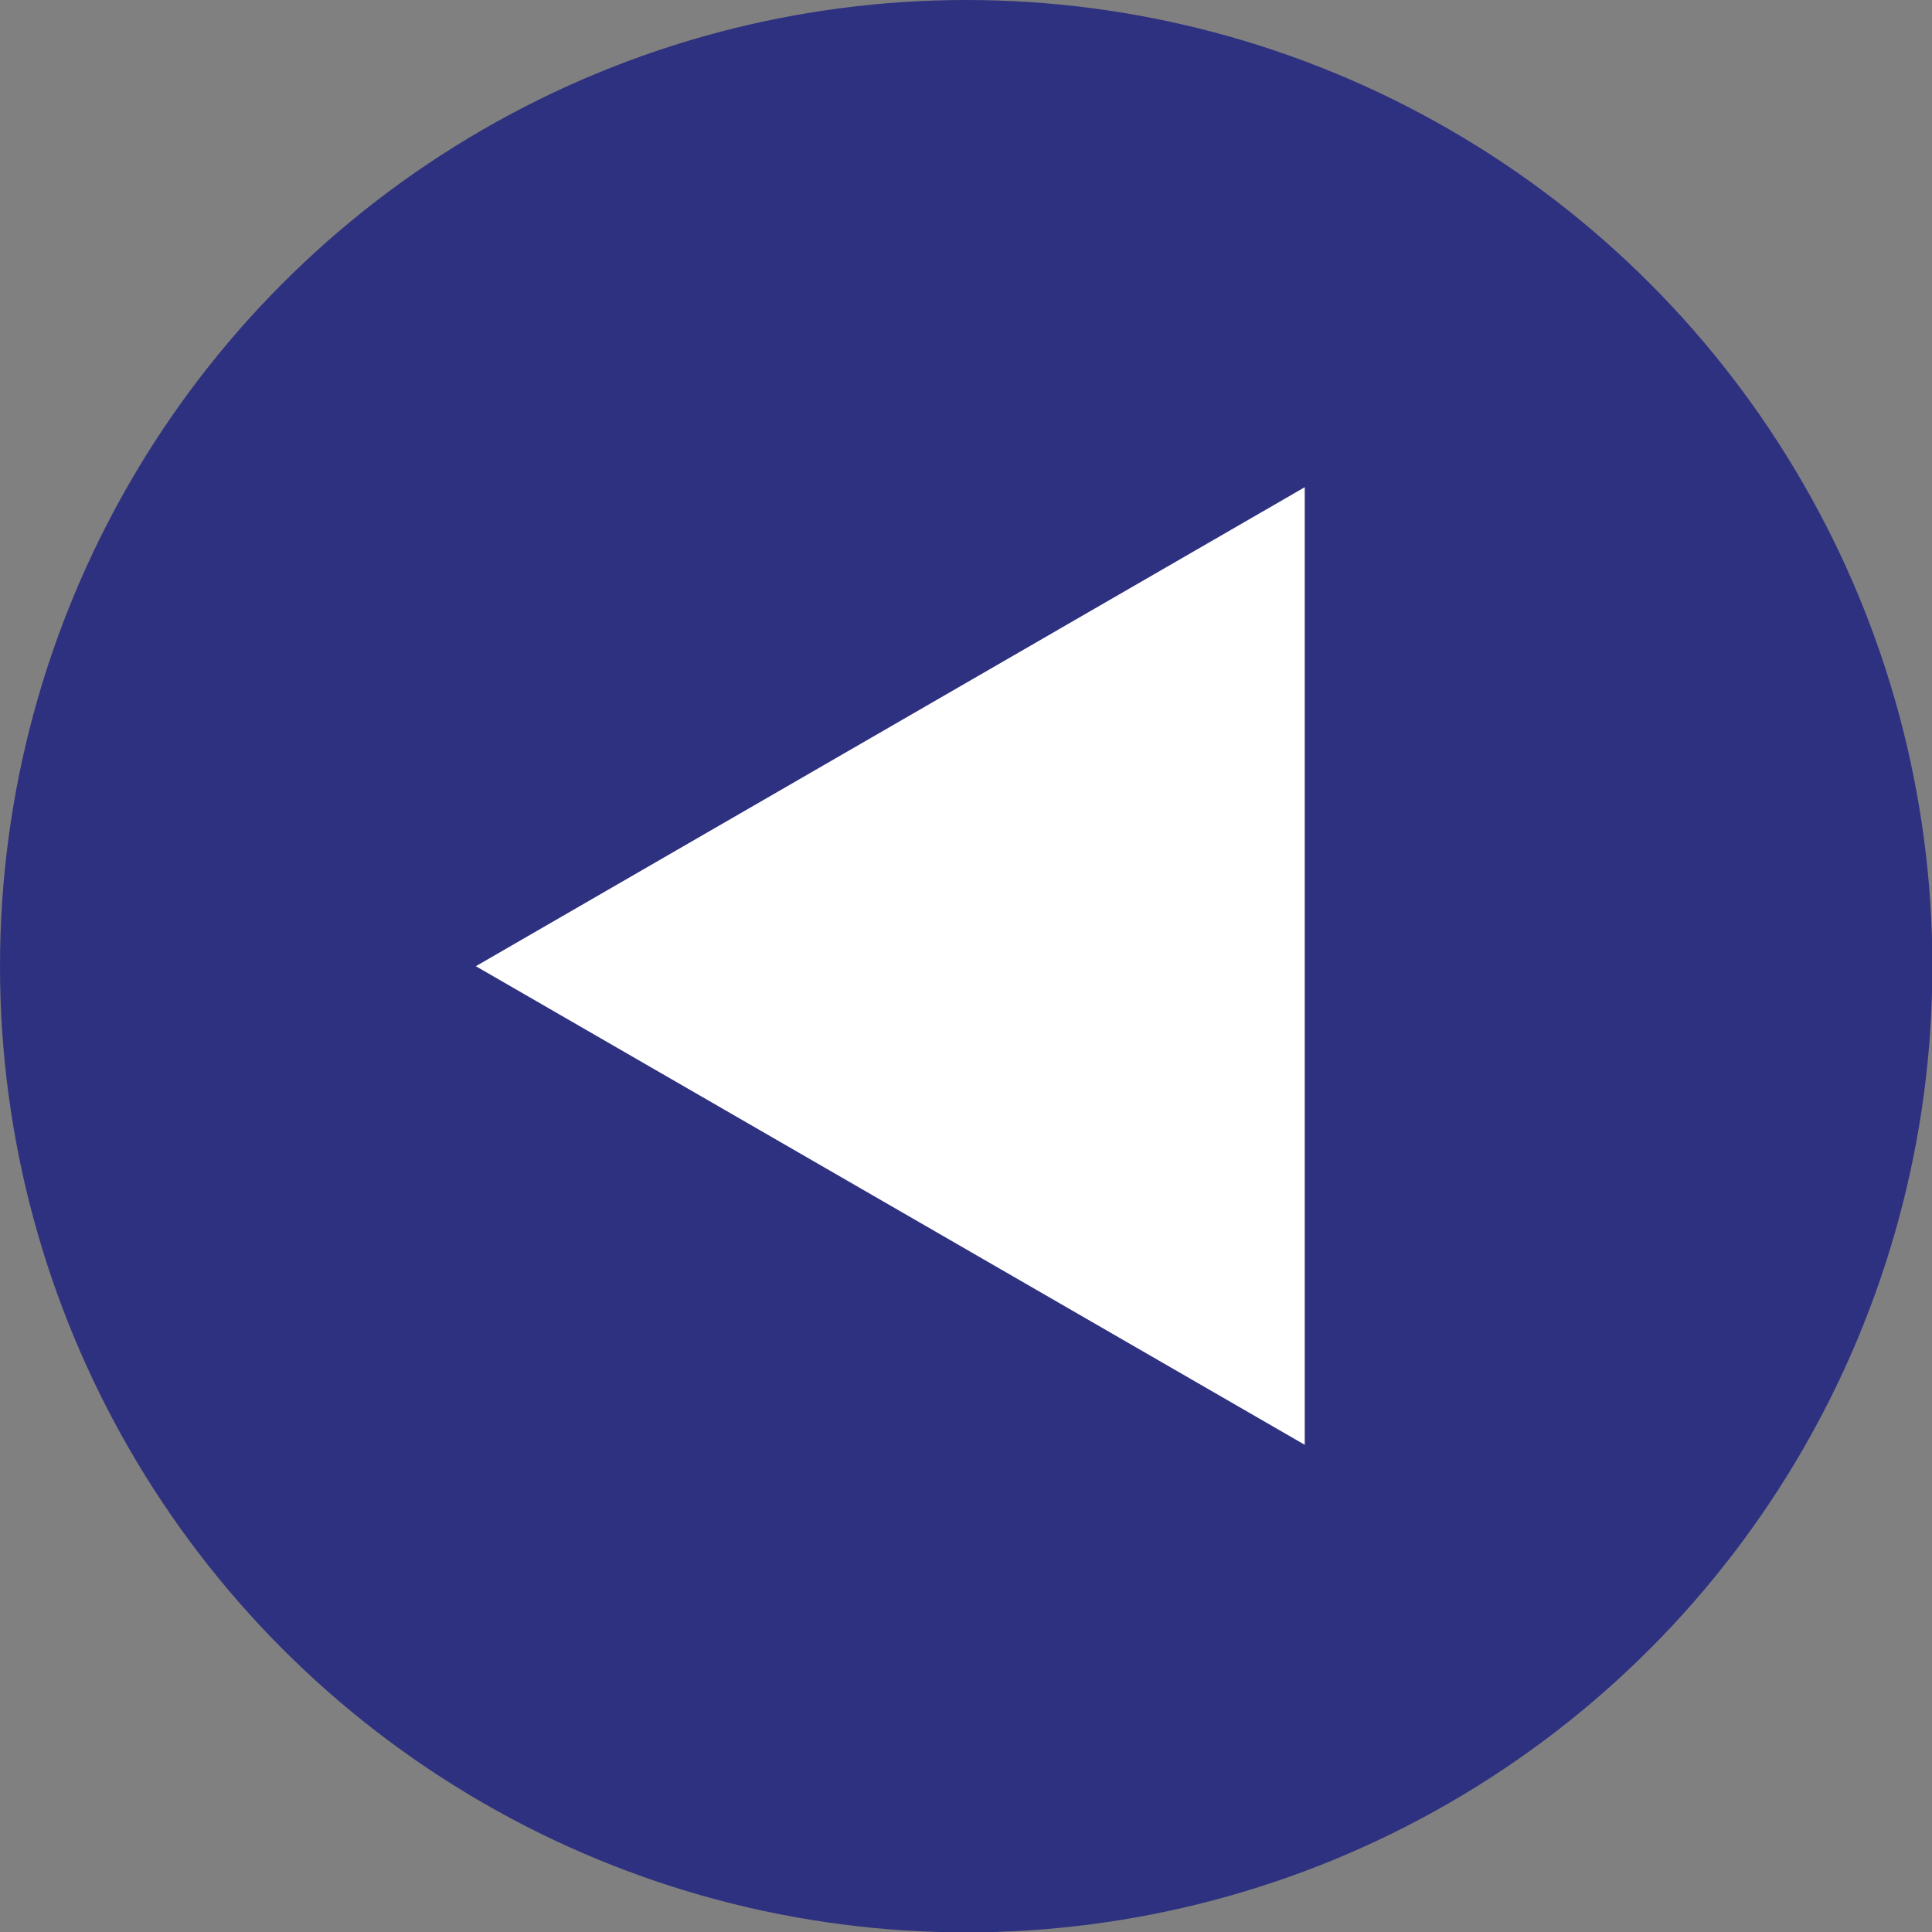
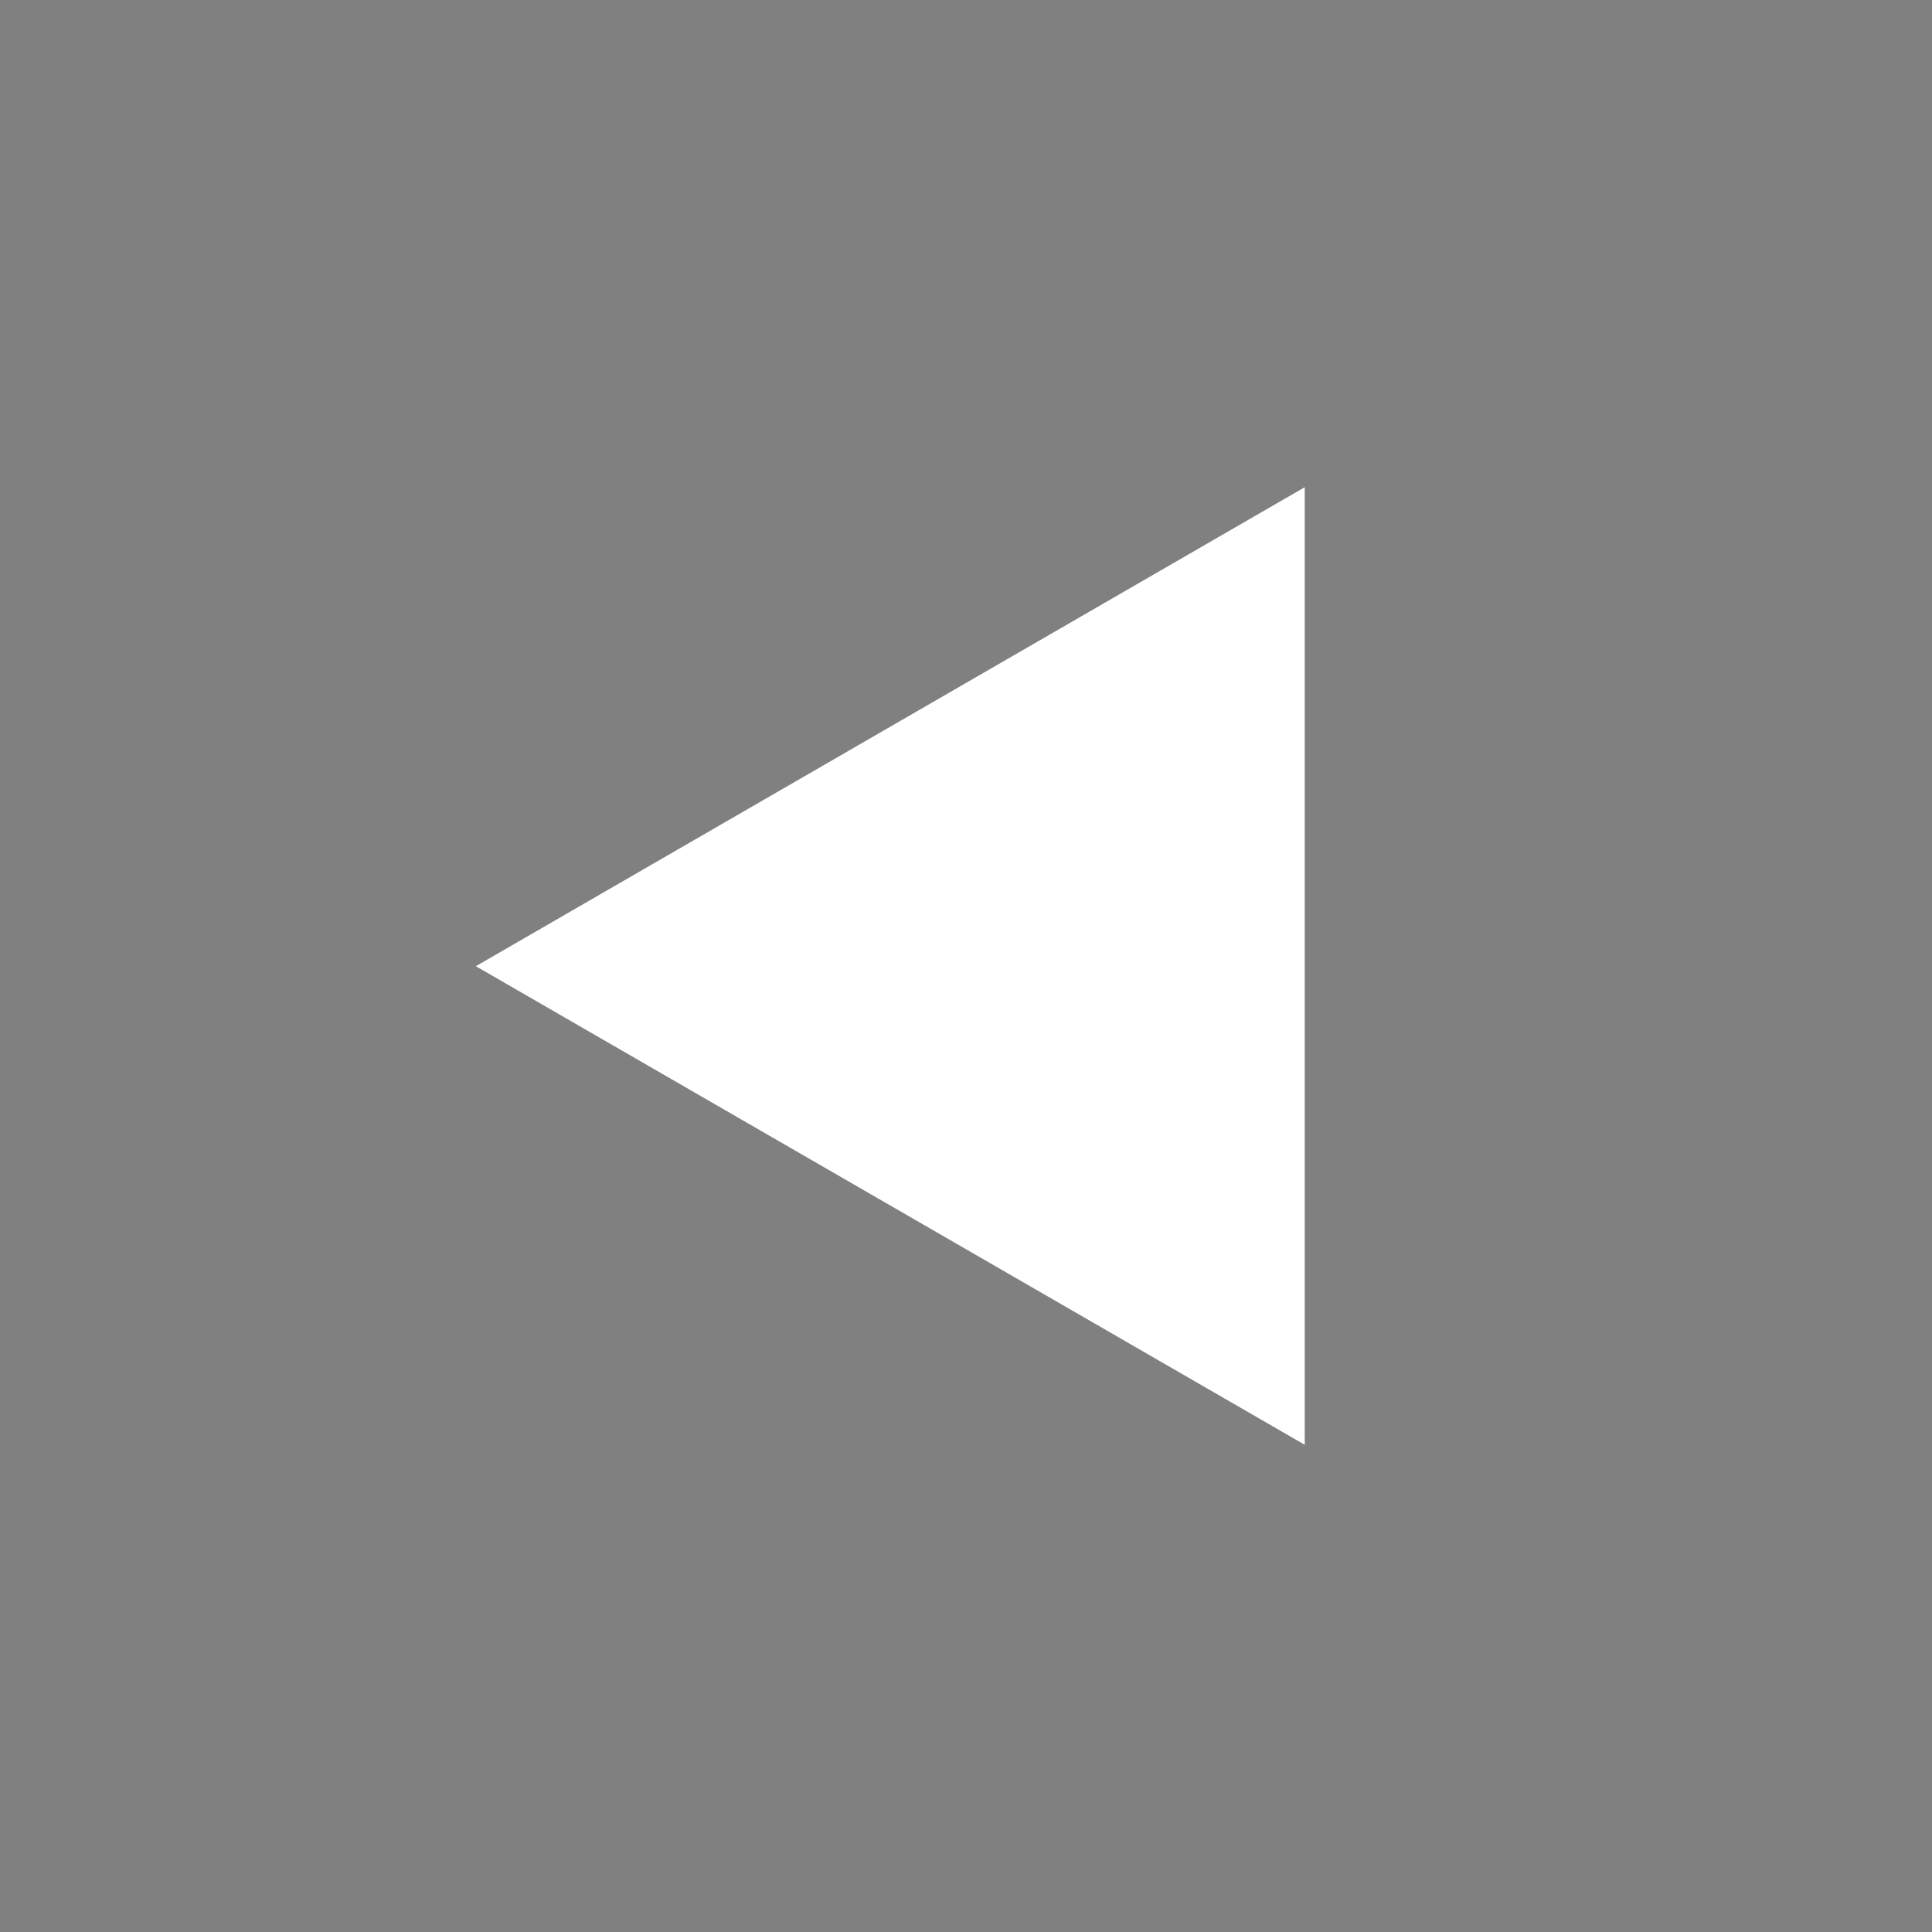
<svg xmlns="http://www.w3.org/2000/svg" viewBox="0 0 49.25 49.25">
  <rect x="0" y="0" width="49.25" height="49.25" fill="#808080" stroke="none" />
  <defs>
    <style>.cls-1{fill:#2e3180;}.cls-2{fill:#fff;}</style>
  </defs>
  <title>Asset 3</title>
  <g id="Layer_2" data-name="Layer 2">
    <g id="レイヤー_2" data-name="レイヤー 2">
-       <circle class="cls-1" cx="24.63" cy="24.63" r="24.63" />
      <polygon class="cls-2" points="12.13 24.63 33.26 36.83 33.26 12.42 12.13 24.63" />
    </g>
  </g>
</svg>